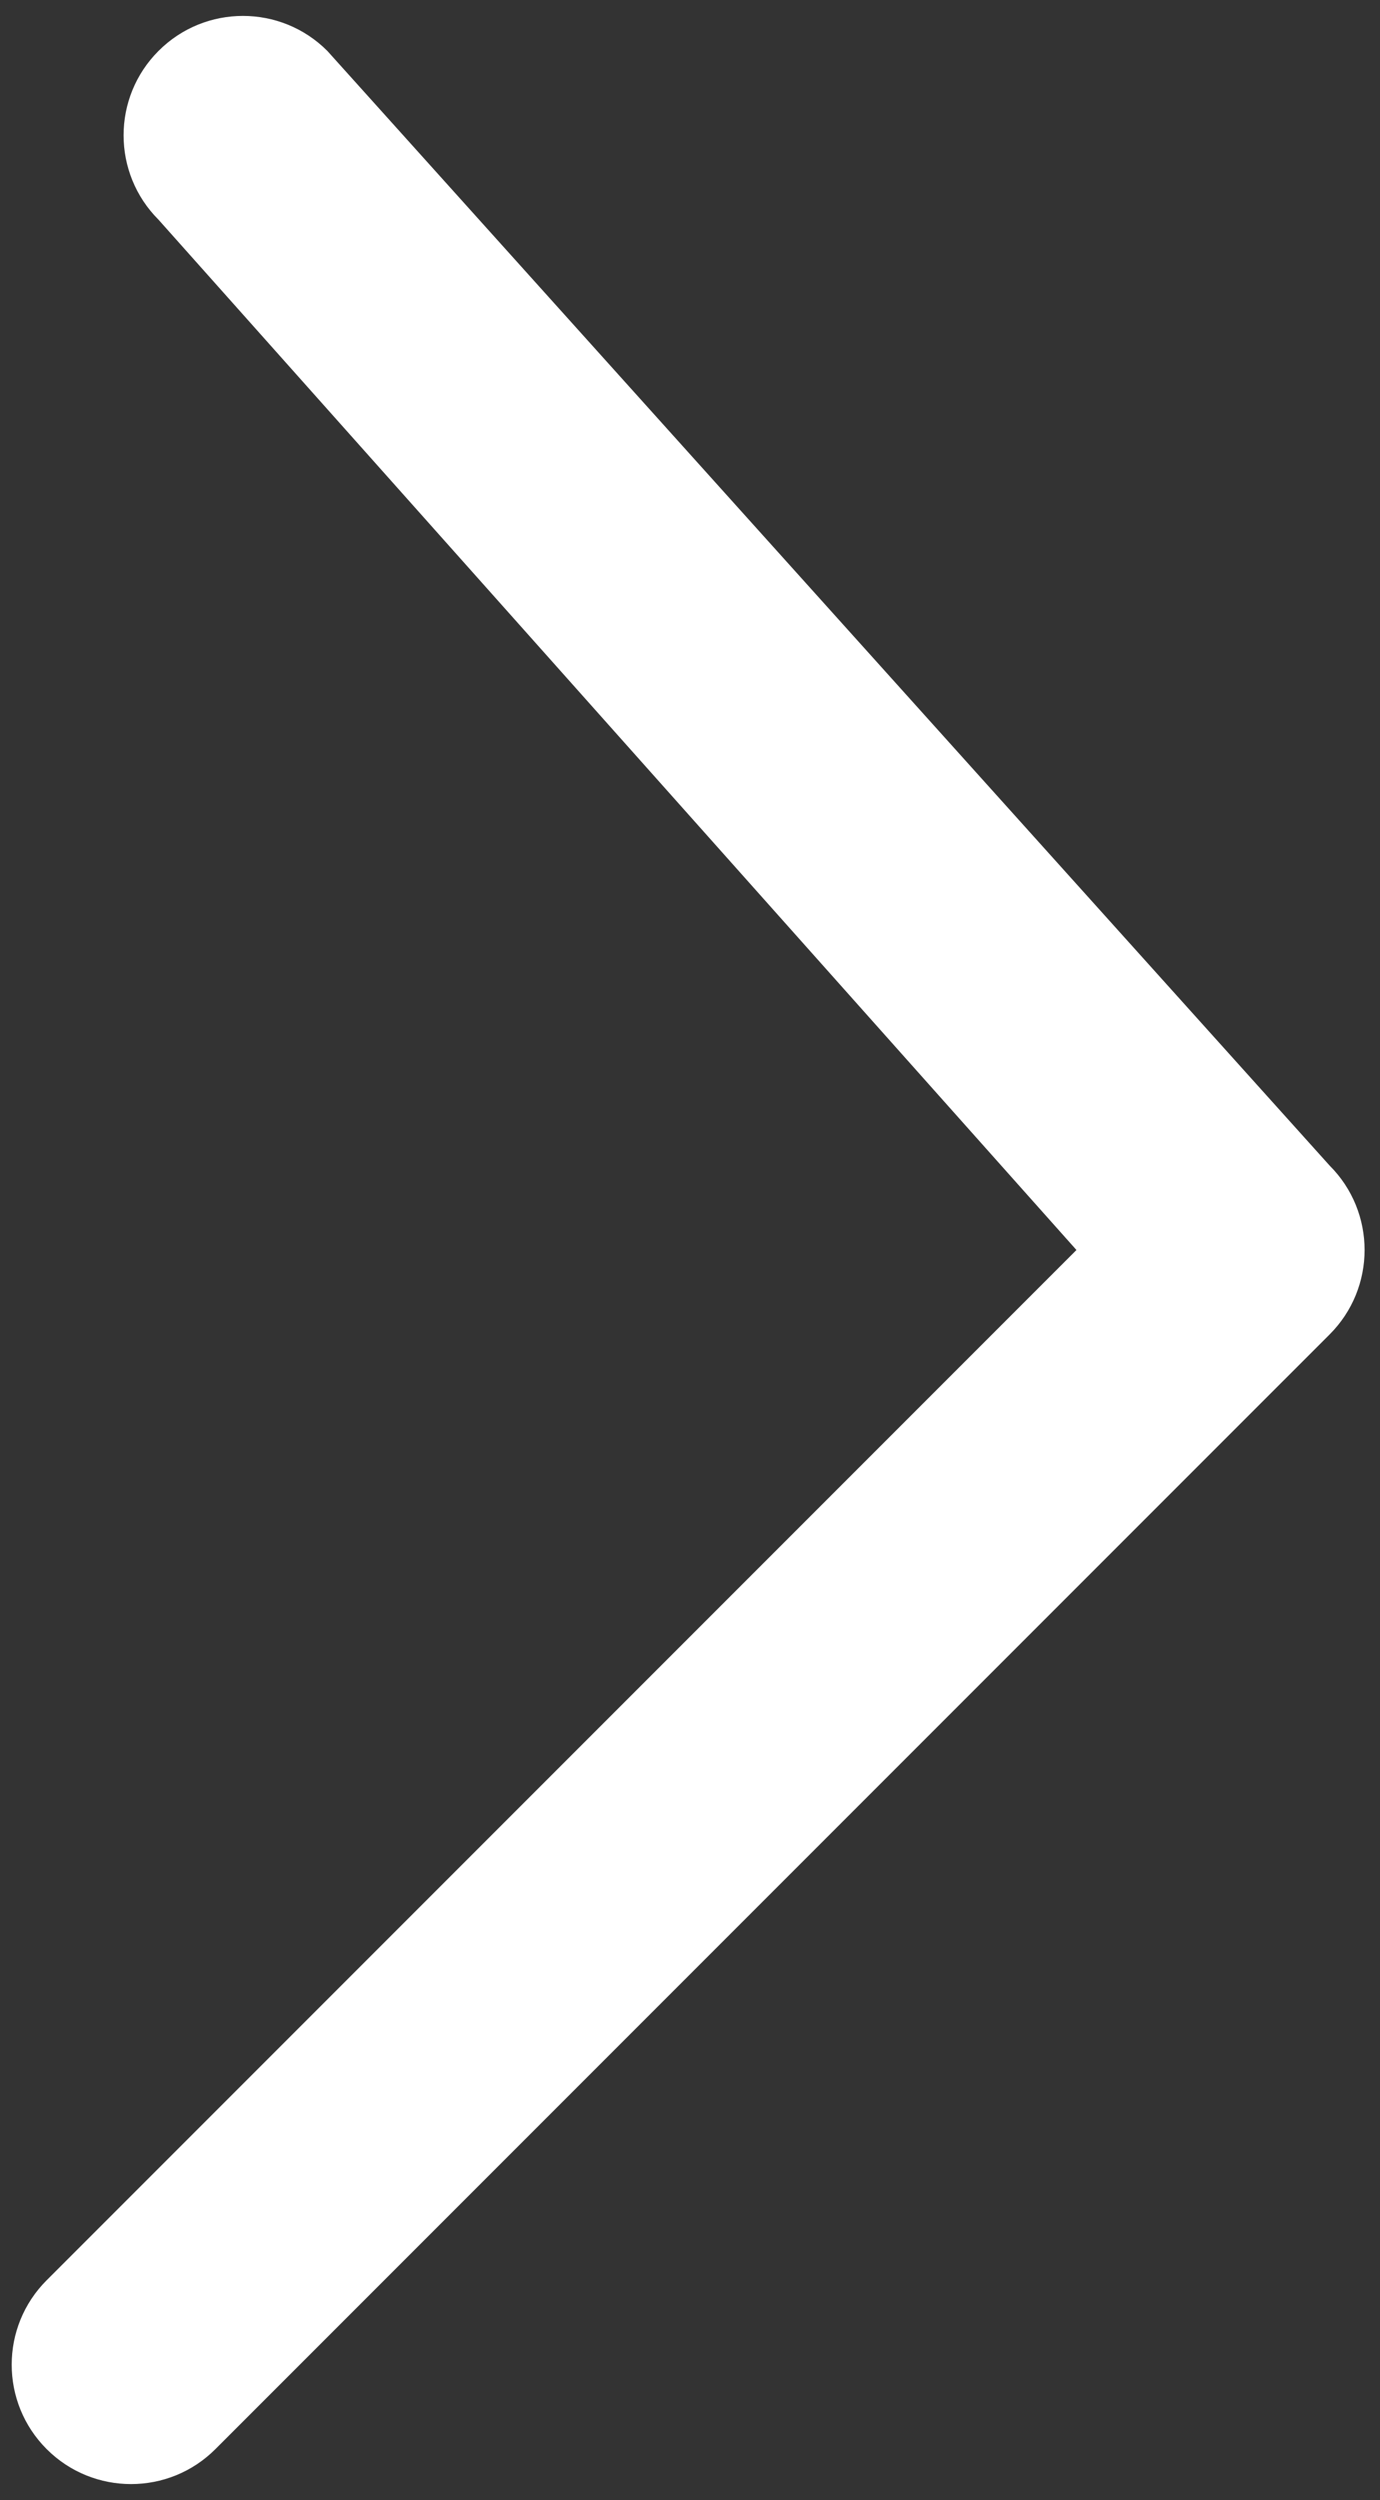
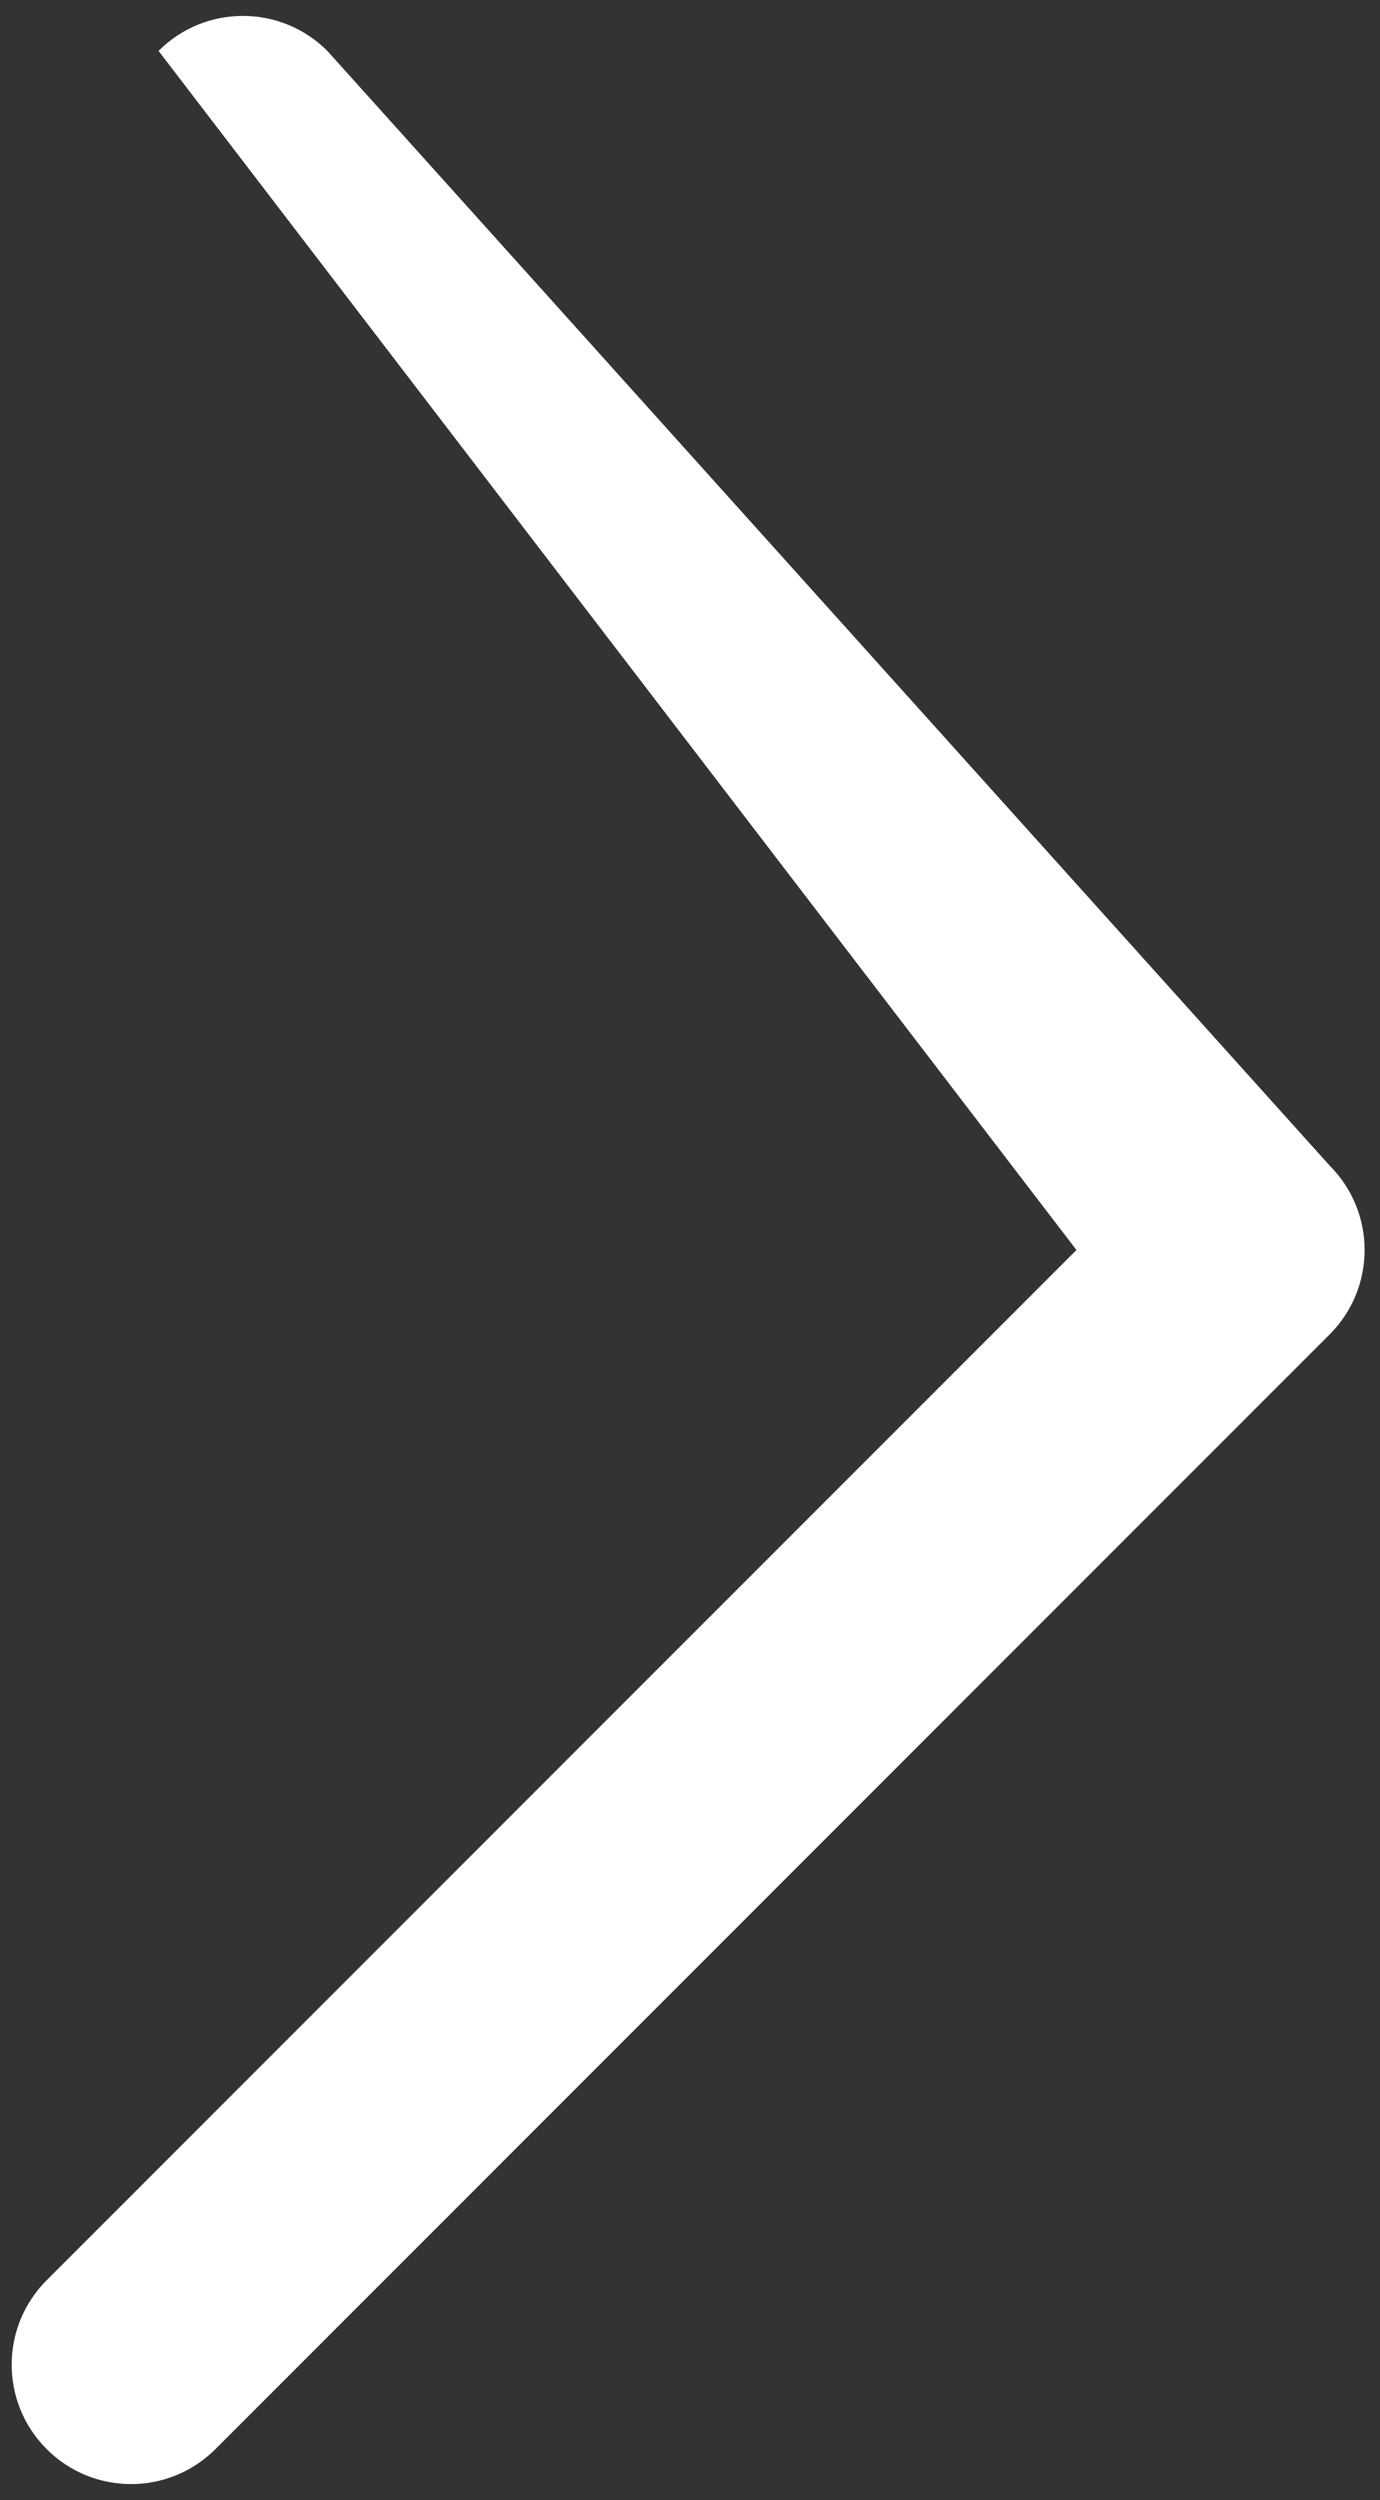
<svg xmlns="http://www.w3.org/2000/svg" width="74" height="134" viewBox="0 0 74 134" fill="none">
  <rect x="0" y="0" width="74" height="134" fill="#333333" stroke="none" />
-   <path d="M2.502 131.271C3.75 132.521 5.389 133.146 7.027 133.146C8.664 133.146 10.303 132.521 11.552 131.271L71.299 71.525C73.799 69.026 73.799 64.974 71.299 62.475L17.552 2.728C15.055 0.228 10.999 0.228 8.502 2.728C6.002 5.226 6.002 9.279 8.502 11.778L57.723 67L2.502 122.221C0.002 124.72 0.002 128.773 2.502 131.271Z" fill="white" />
+   <path d="M2.502 131.271C3.75 132.521 5.389 133.146 7.027 133.146C8.664 133.146 10.303 132.521 11.552 131.271L71.299 71.525C73.799 69.026 73.799 64.974 71.299 62.475L17.552 2.728C15.055 0.228 10.999 0.228 8.502 2.728L57.723 67L2.502 122.221C0.002 124.72 0.002 128.773 2.502 131.271Z" fill="white" />
</svg>